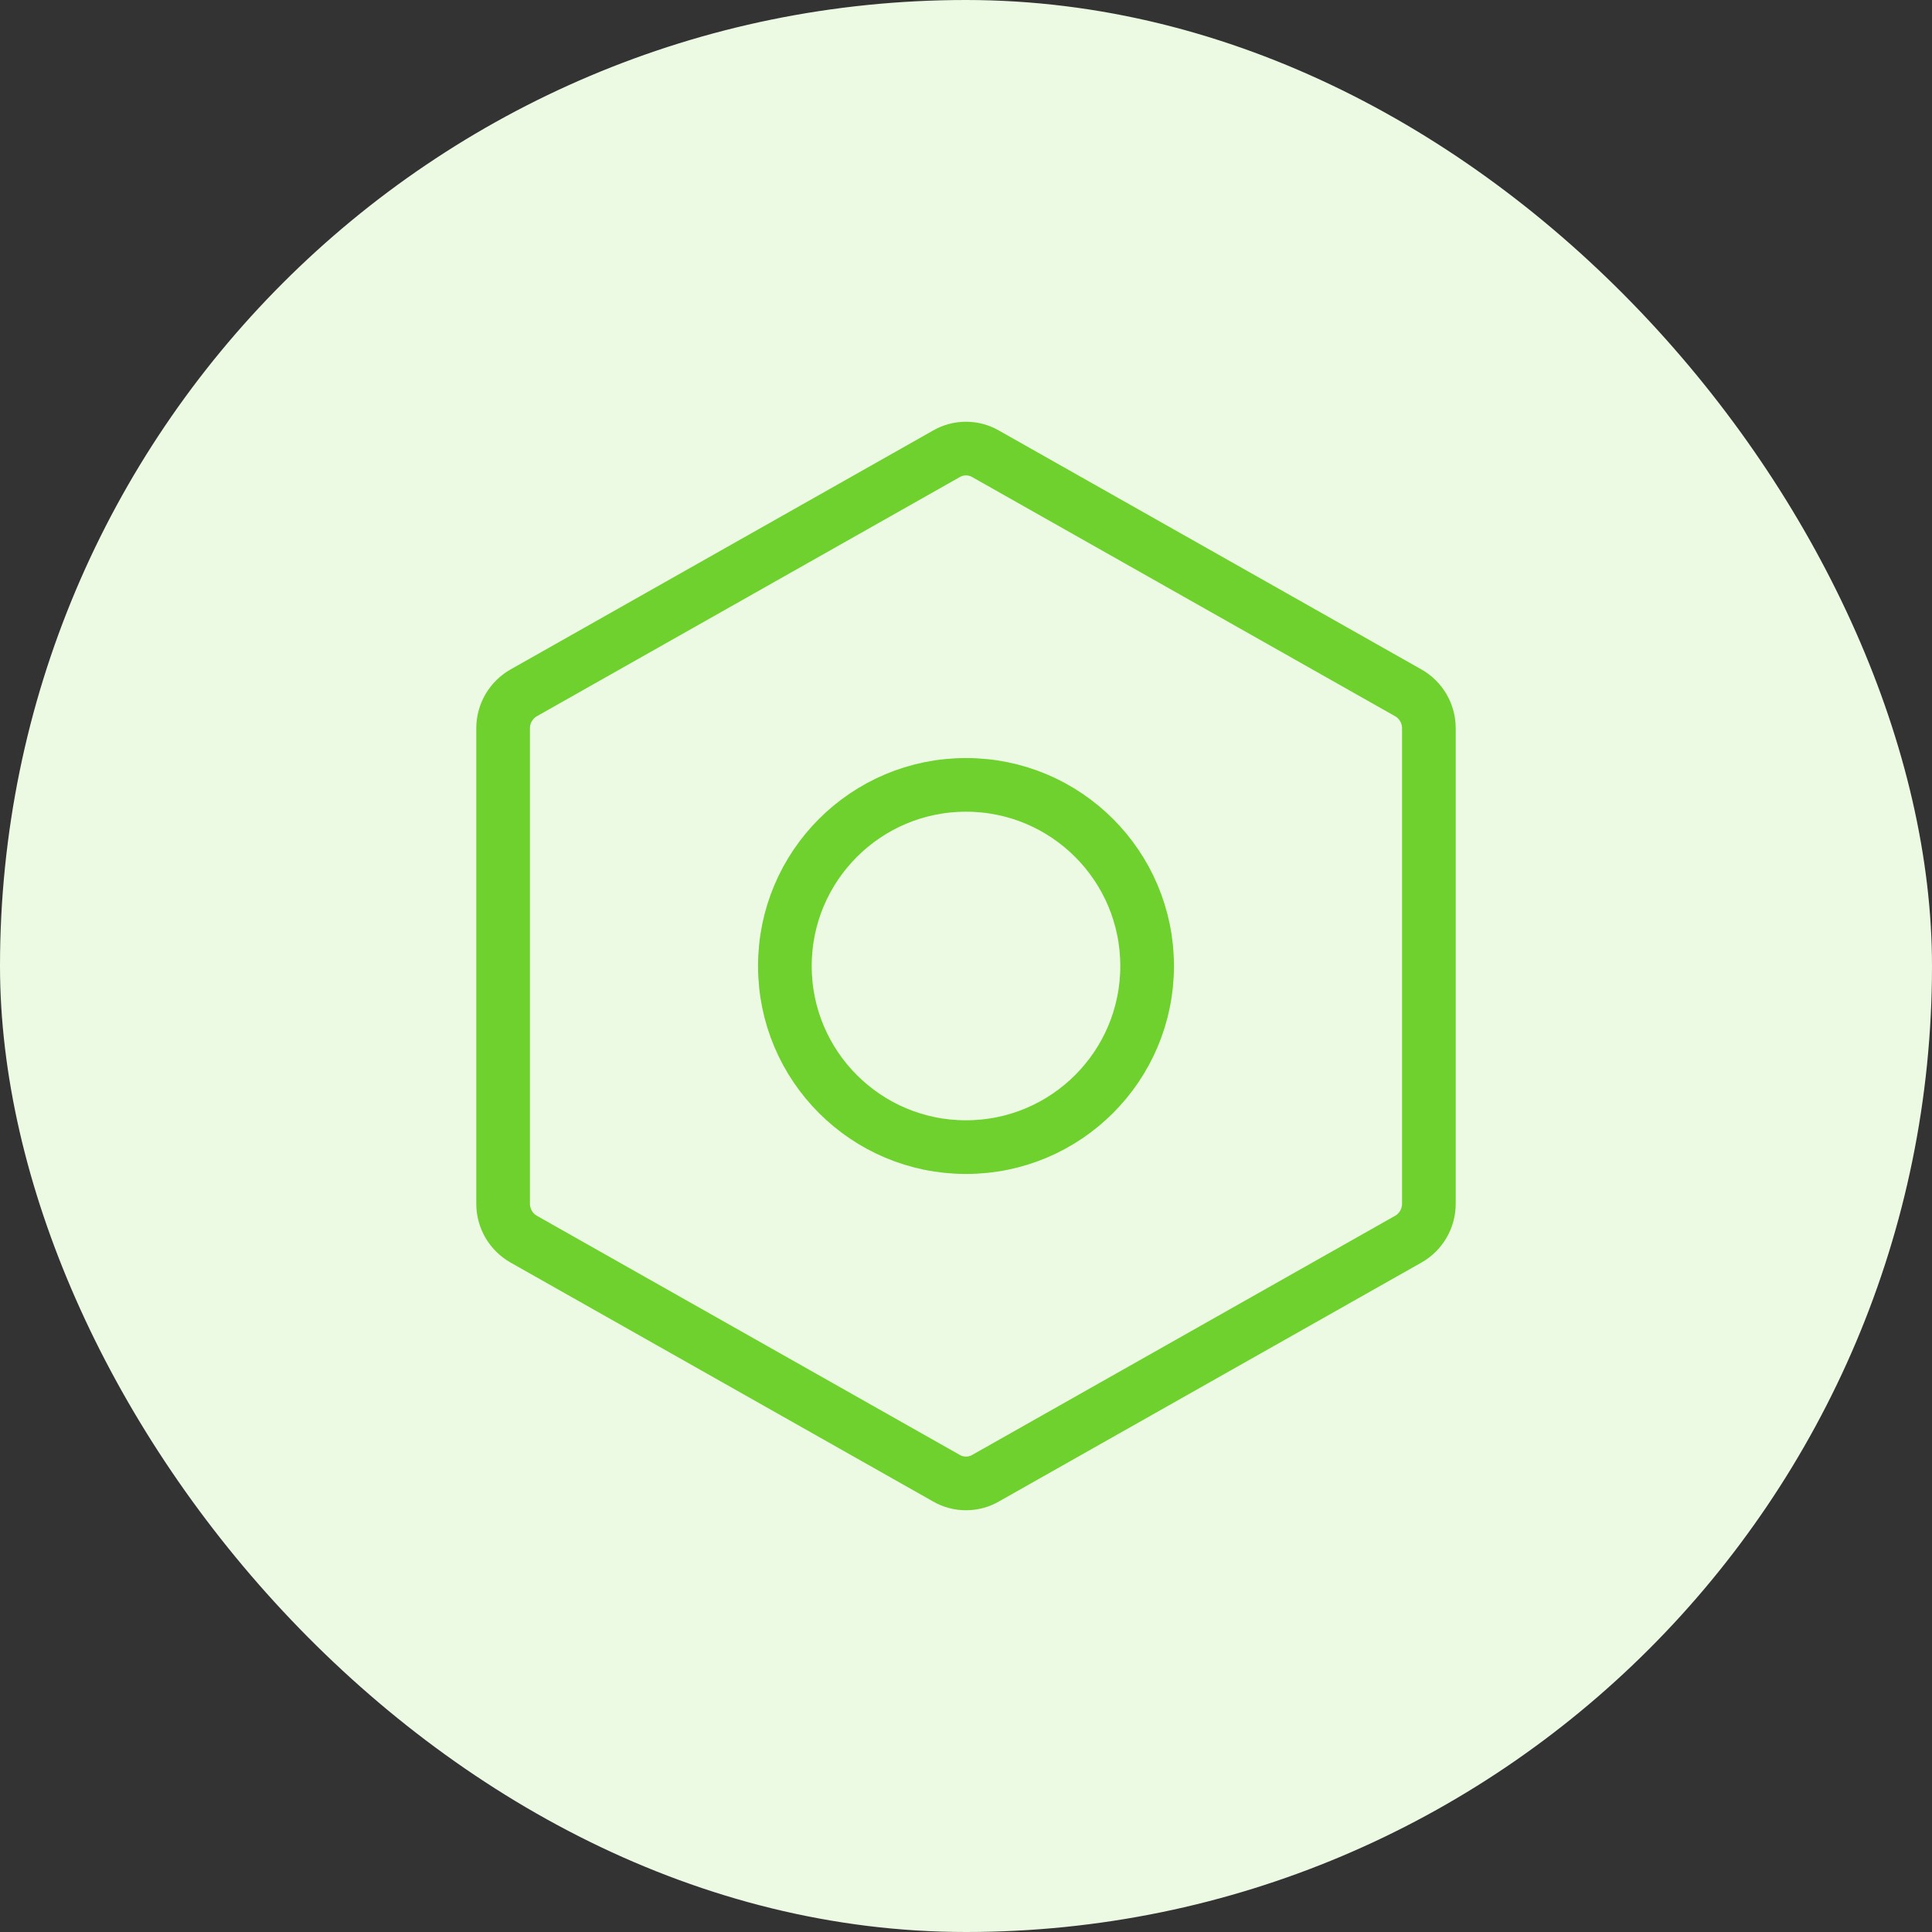
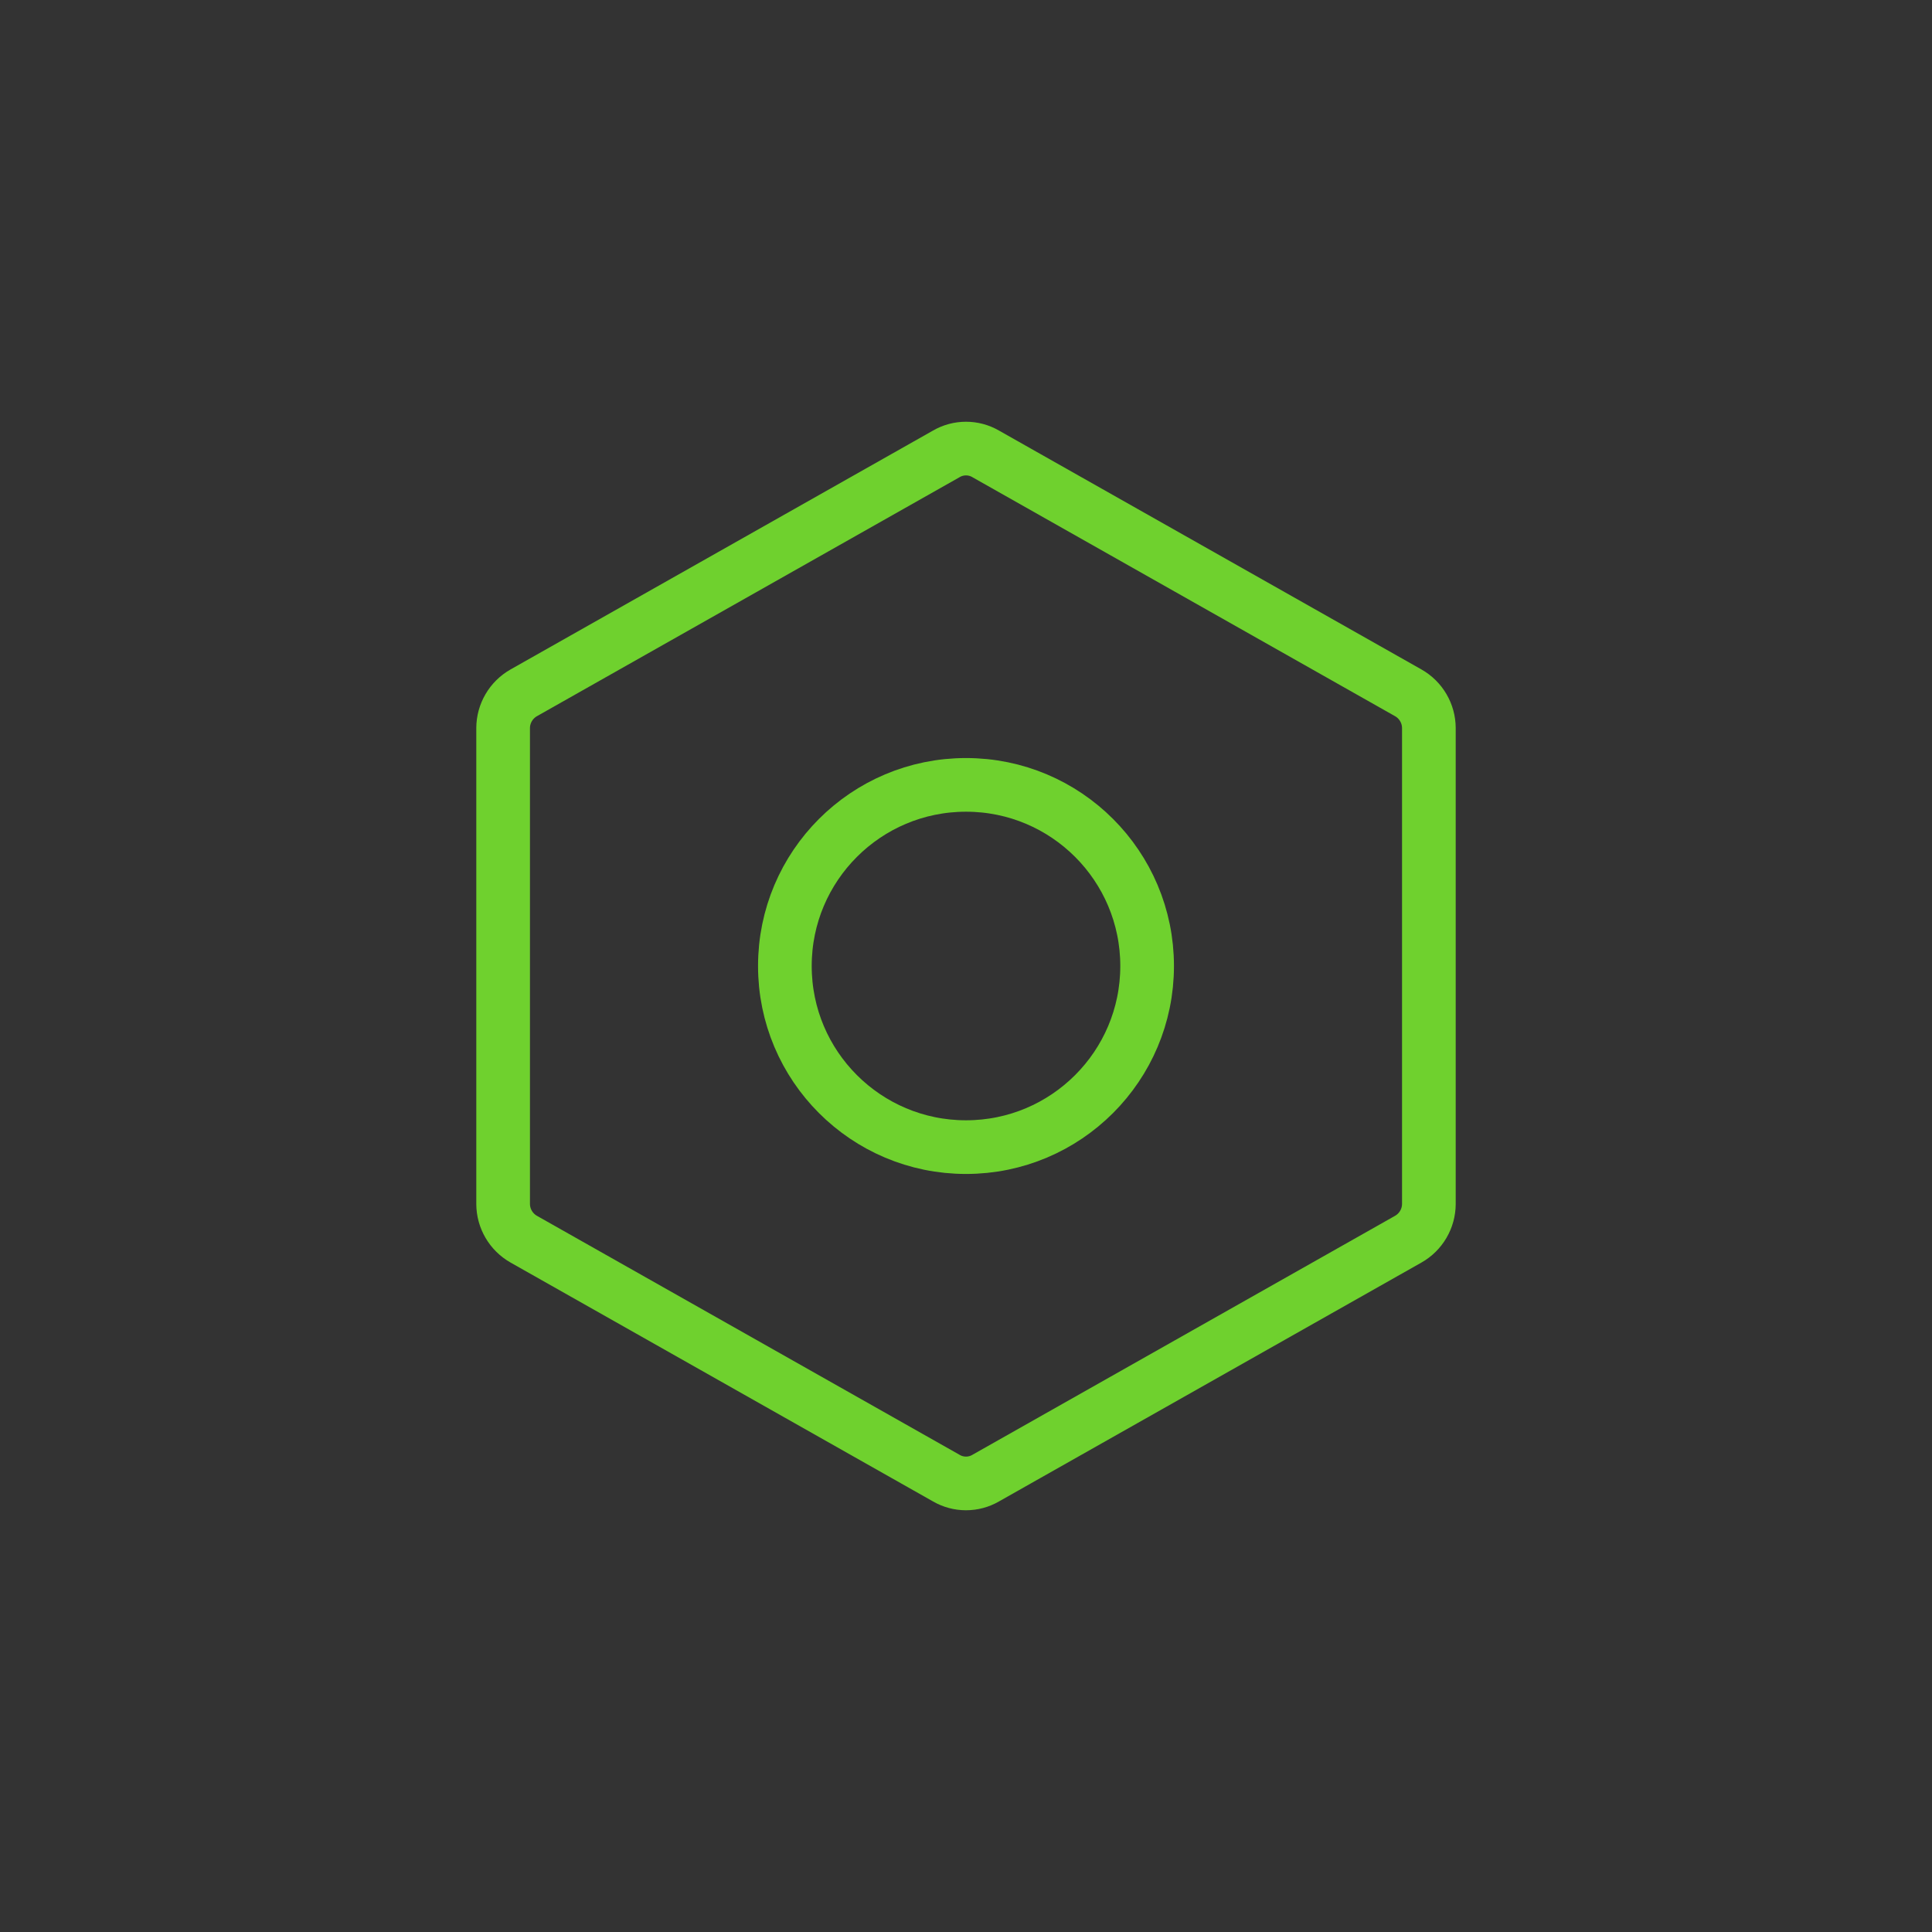
<svg xmlns="http://www.w3.org/2000/svg" width="72" height="72" viewBox="0 0 72 72" fill="none">
  <rect x="0" y="0" width="72" height="72" fill="#333333" stroke="none" />
-   <rect width="72" height="72" rx="36" fill="#ECF9E3" />
  <path d="M53.25 44.869V27.131C53.249 26.864 53.177 26.602 53.042 26.372C52.907 26.141 52.714 25.951 52.481 25.819L36.731 16.913C36.509 16.784 36.257 16.717 36 16.717C35.743 16.717 35.491 16.784 35.269 16.913L19.519 25.819C19.287 25.951 19.093 26.141 18.958 26.372C18.823 26.602 18.751 26.864 18.75 27.131V44.869C18.751 45.136 18.823 45.398 18.958 45.628C19.093 45.859 19.287 46.049 19.519 46.181L35.269 55.087C35.491 55.216 35.743 55.283 36 55.283C36.257 55.283 36.509 55.216 36.731 55.087L52.481 46.181C52.714 46.049 52.907 45.859 53.042 45.628C53.177 45.398 53.249 45.136 53.25 44.869V44.869Z" stroke="#6FD12E" stroke-width="2" stroke-linecap="round" stroke-linejoin="round" />
  <path d="M36 42.75C39.728 42.75 42.75 39.728 42.75 36C42.75 32.272 39.728 29.25 36 29.25C32.272 29.25 29.25 32.272 29.25 36C29.25 39.728 32.272 42.75 36 42.75Z" stroke="#6FD12E" stroke-width="2" stroke-linecap="round" stroke-linejoin="round" />
</svg>